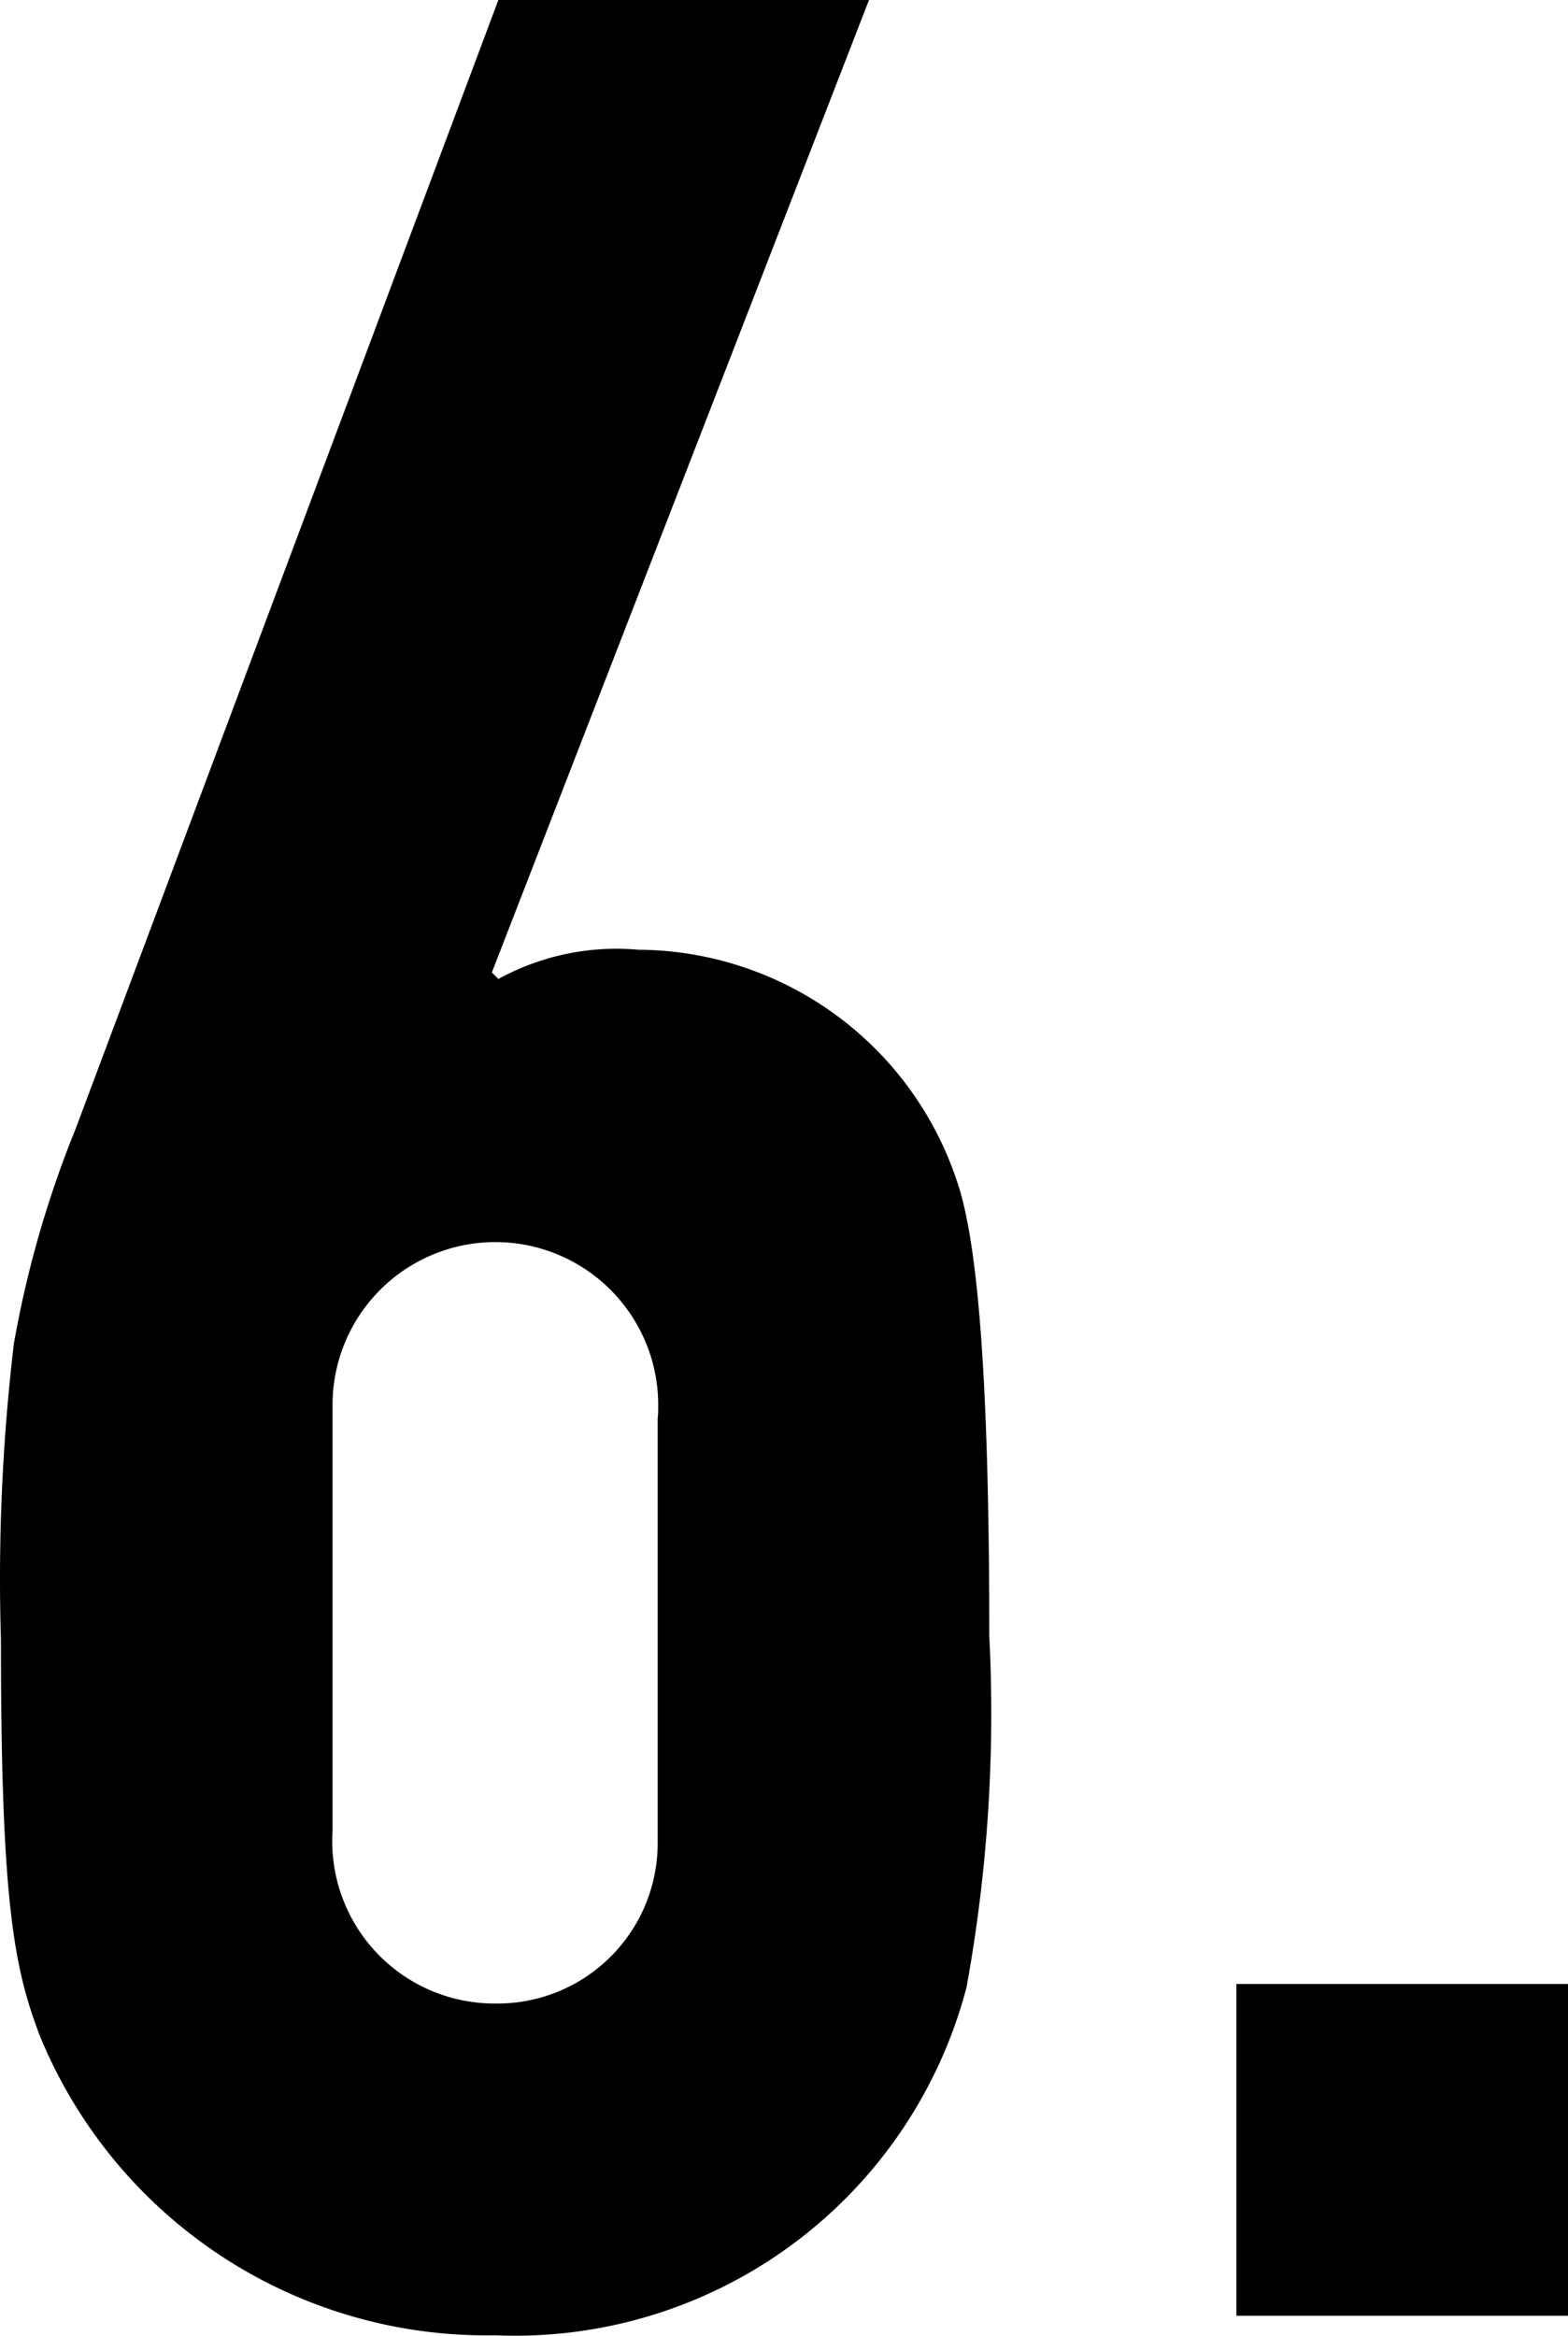
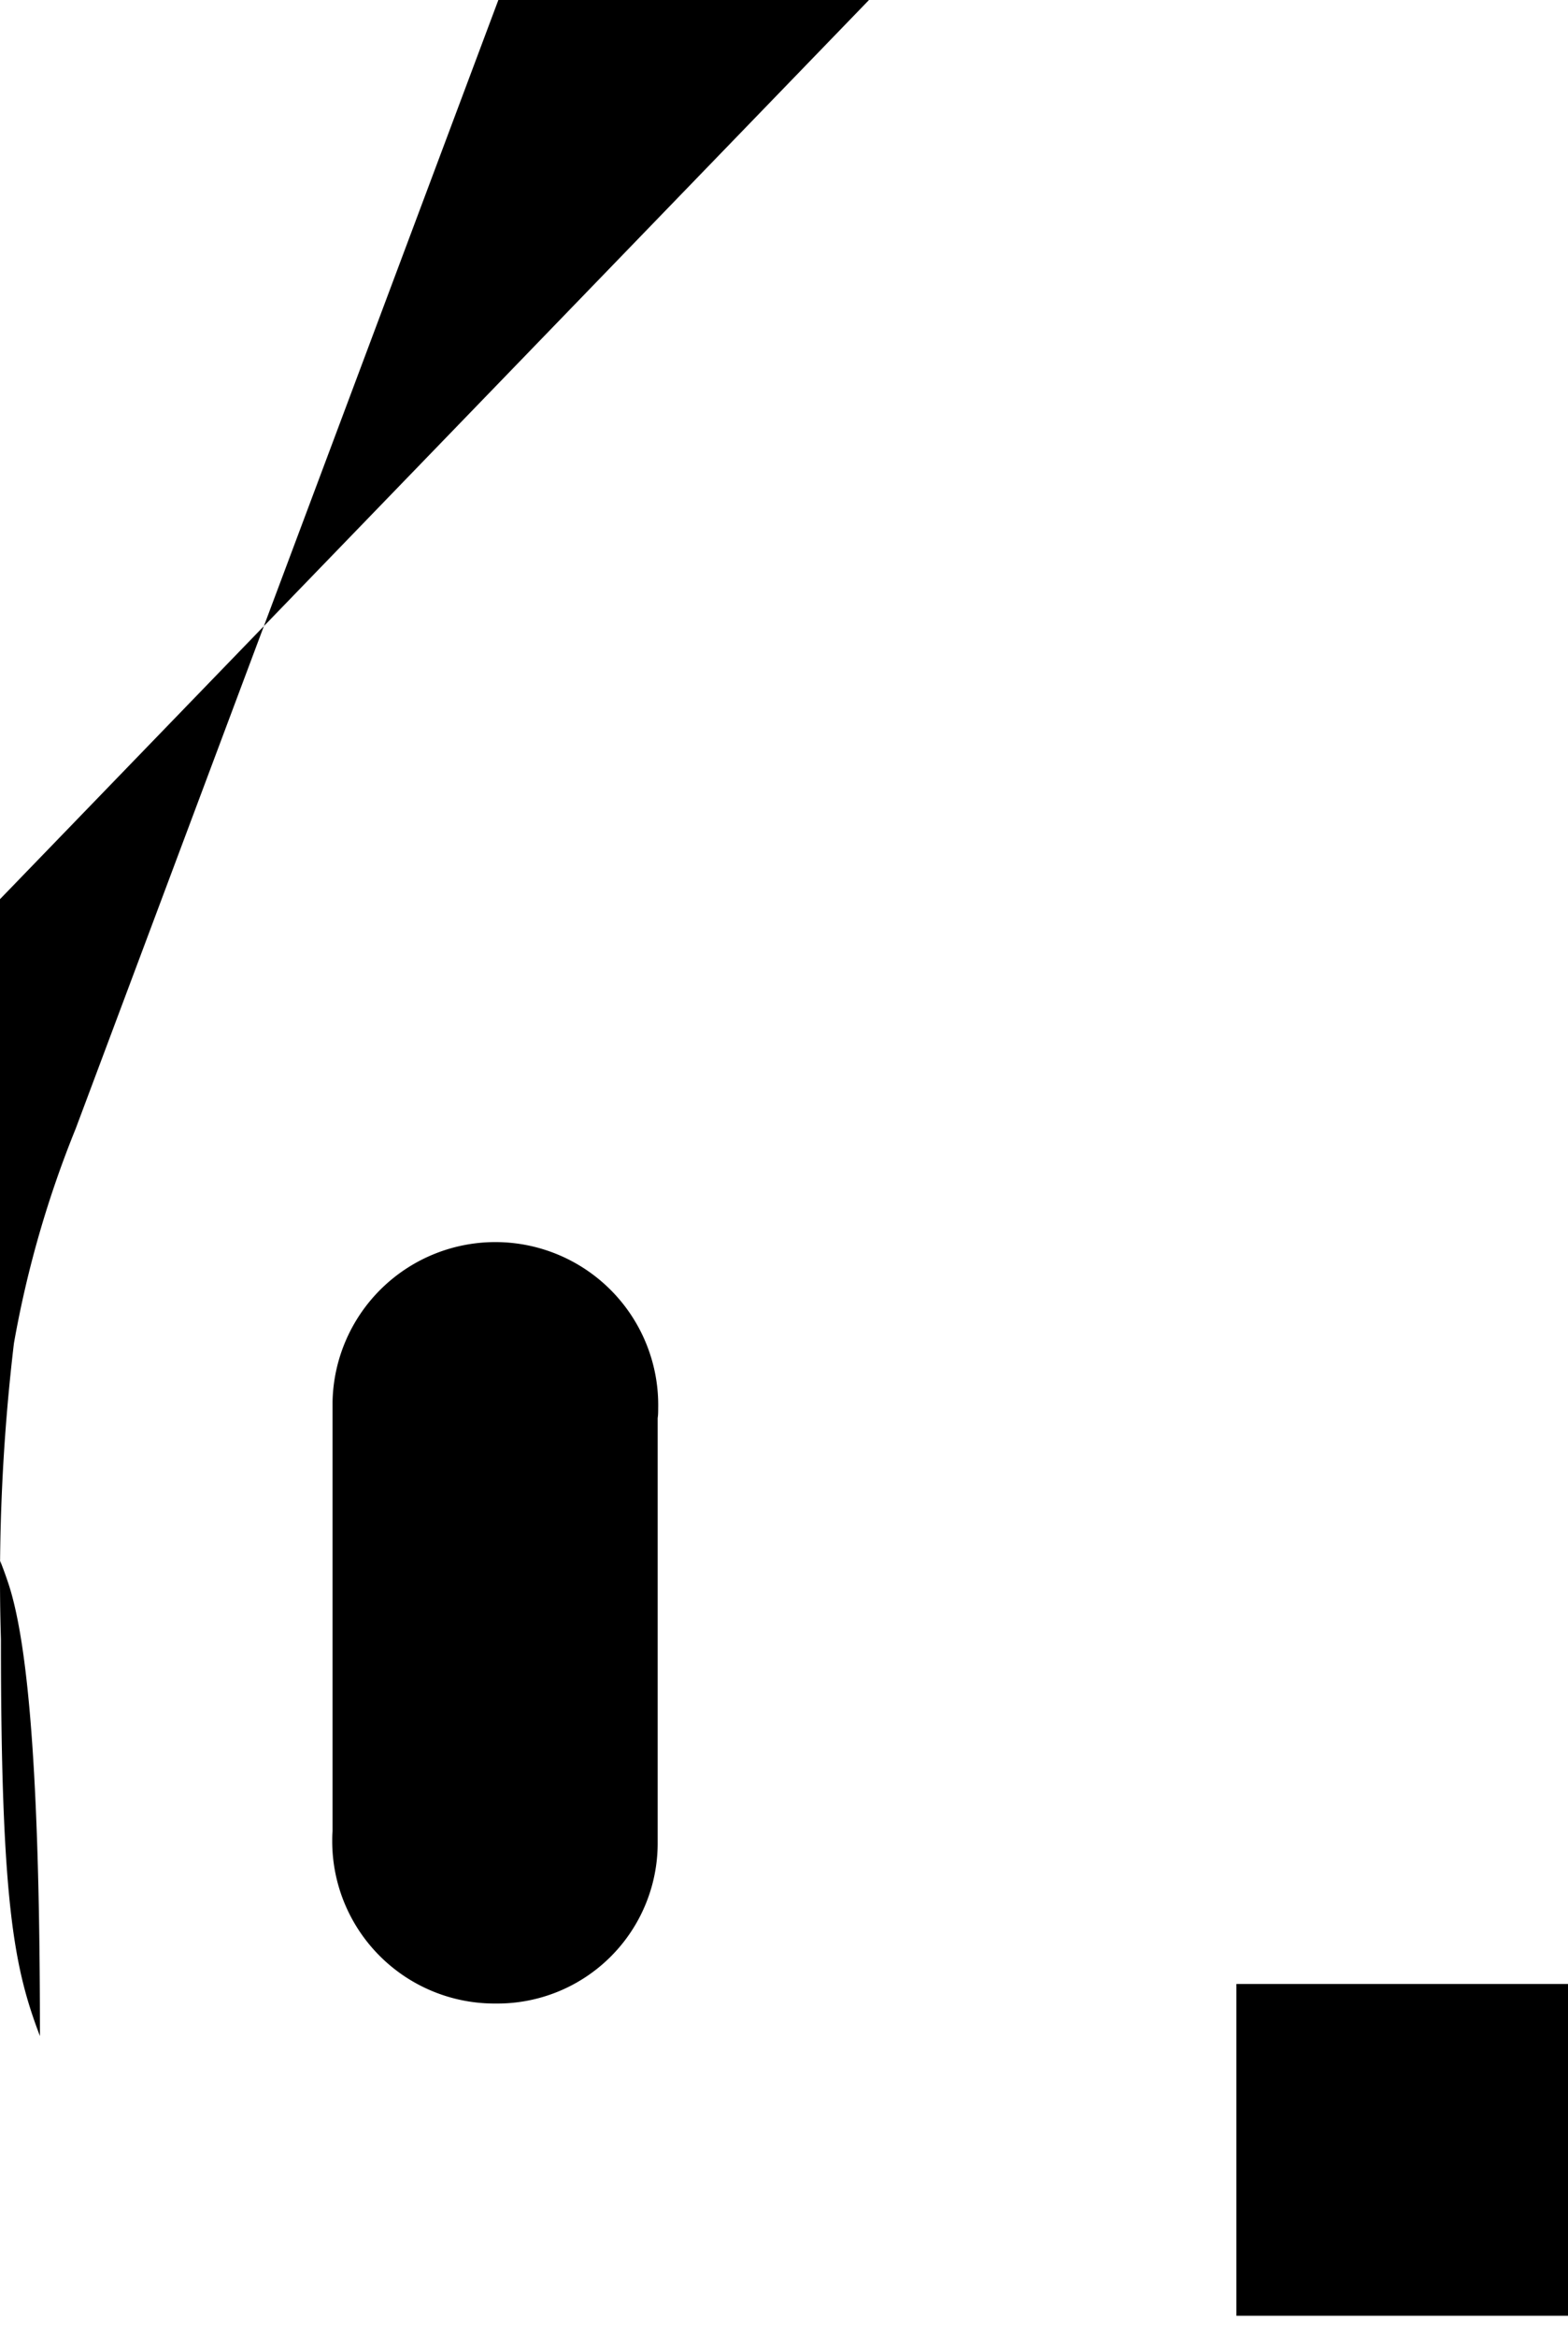
<svg xmlns="http://www.w3.org/2000/svg" id="レイヤー_1" data-name="レイヤー 1" width="33.76" height="50.269" viewBox="0 0 33.76 50.269">
-   <path id="パス_1877" data-name="パス 1877" d="M10.73,0,1.63,24.29A22.836,22.836,0,0,0,.3,28.91a42.9,42.9,0,0,0-.28,6.37c0,5.67.28,7.07.84,8.54a10.39,10.39,0,0,0,9.8,6.44,10.047,10.047,0,0,0,10.15-7.49,32.859,32.859,0,0,0,.49-7.56c0-5.11-.21-8.4-.7-9.8a7.272,7.272,0,0,0-6.86-4.97,5.283,5.283,0,0,0-3.01.63l-.14-.14L18.71,0Zm3.43,39.69a3.45,3.45,0,0,1-3.472,3.43H10.66a3.494,3.494,0,0,1-3.507-3.481c0-.077,0-.153.007-.229V30.17a3.506,3.506,0,1,1,7.011.137c0,.071,0,.142-.011.213ZM26.62,42.7v7.14h7.14V42.7Z" />
+   <path id="パス_1877" data-name="パス 1877" d="M10.73,0,1.63,24.29A22.836,22.836,0,0,0,.3,28.91a42.9,42.9,0,0,0-.28,6.37c0,5.67.28,7.07.84,8.54c0-5.11-.21-8.4-.7-9.8a7.272,7.272,0,0,0-6.86-4.97,5.283,5.283,0,0,0-3.01.63l-.14-.14L18.71,0Zm3.43,39.69a3.45,3.45,0,0,1-3.472,3.43H10.66a3.494,3.494,0,0,1-3.507-3.481c0-.077,0-.153.007-.229V30.17a3.506,3.506,0,1,1,7.011.137c0,.071,0,.142-.011.213ZM26.62,42.7v7.14h7.14V42.7Z" />
</svg>